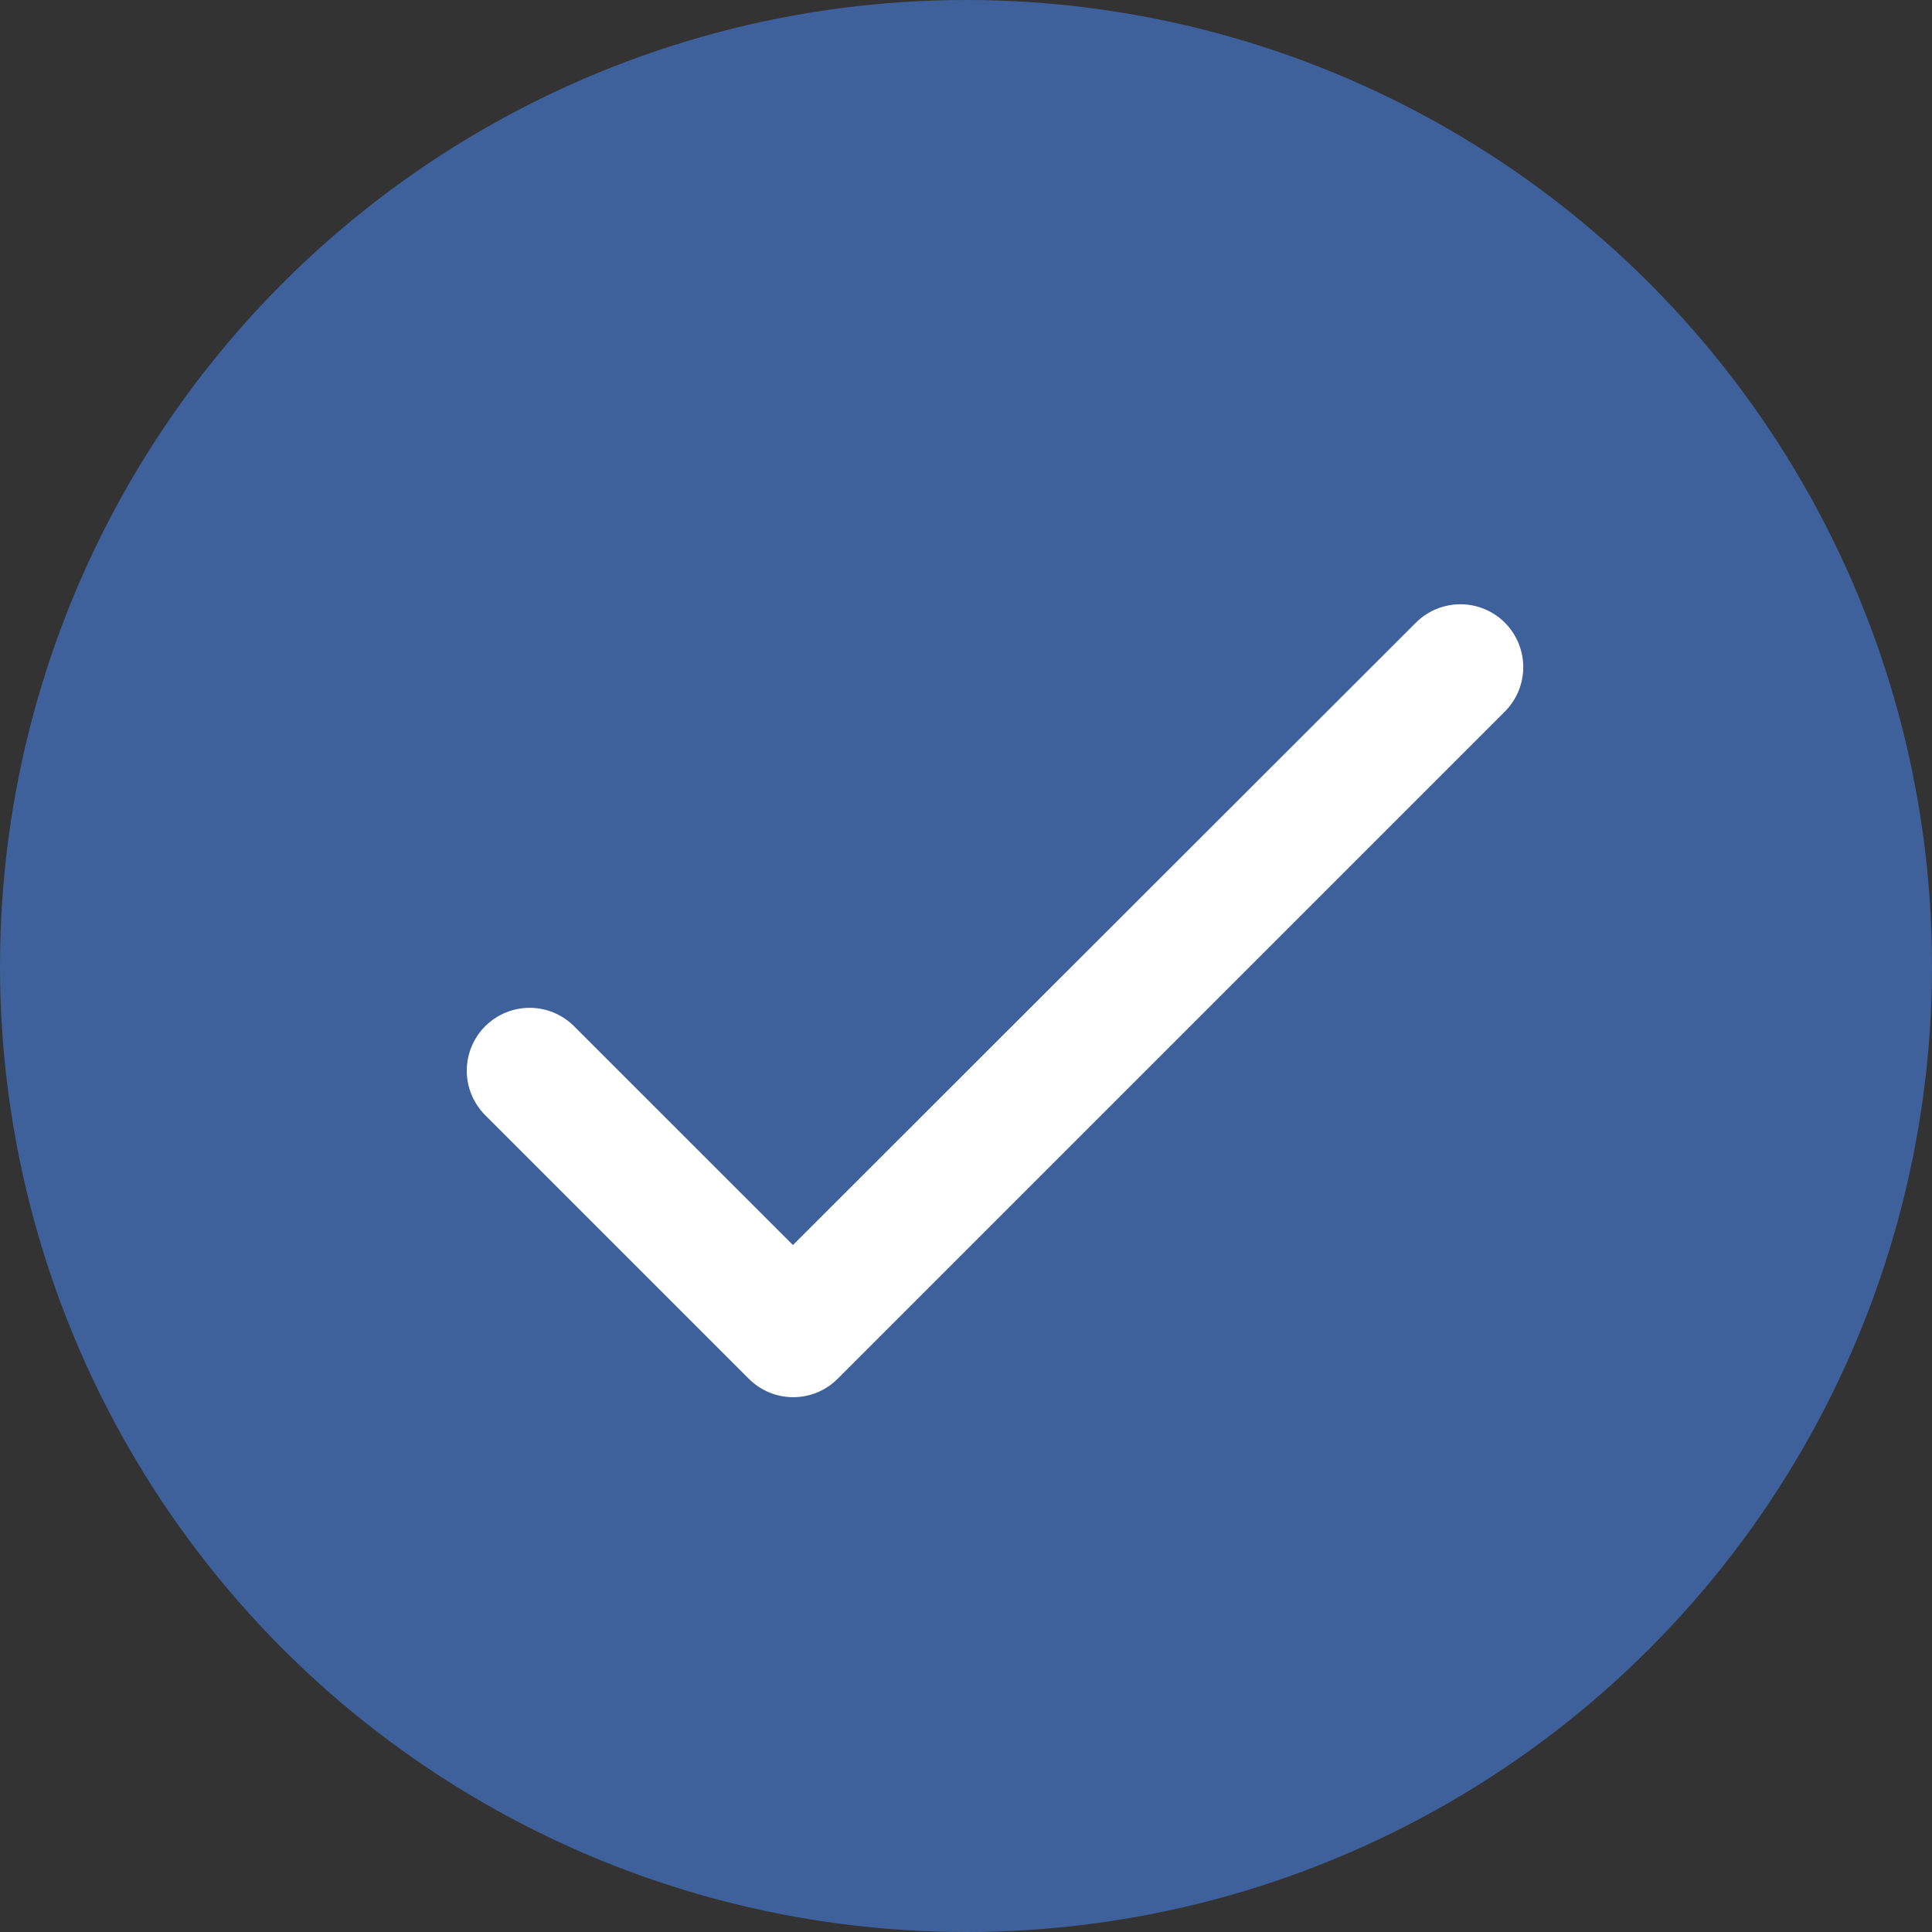
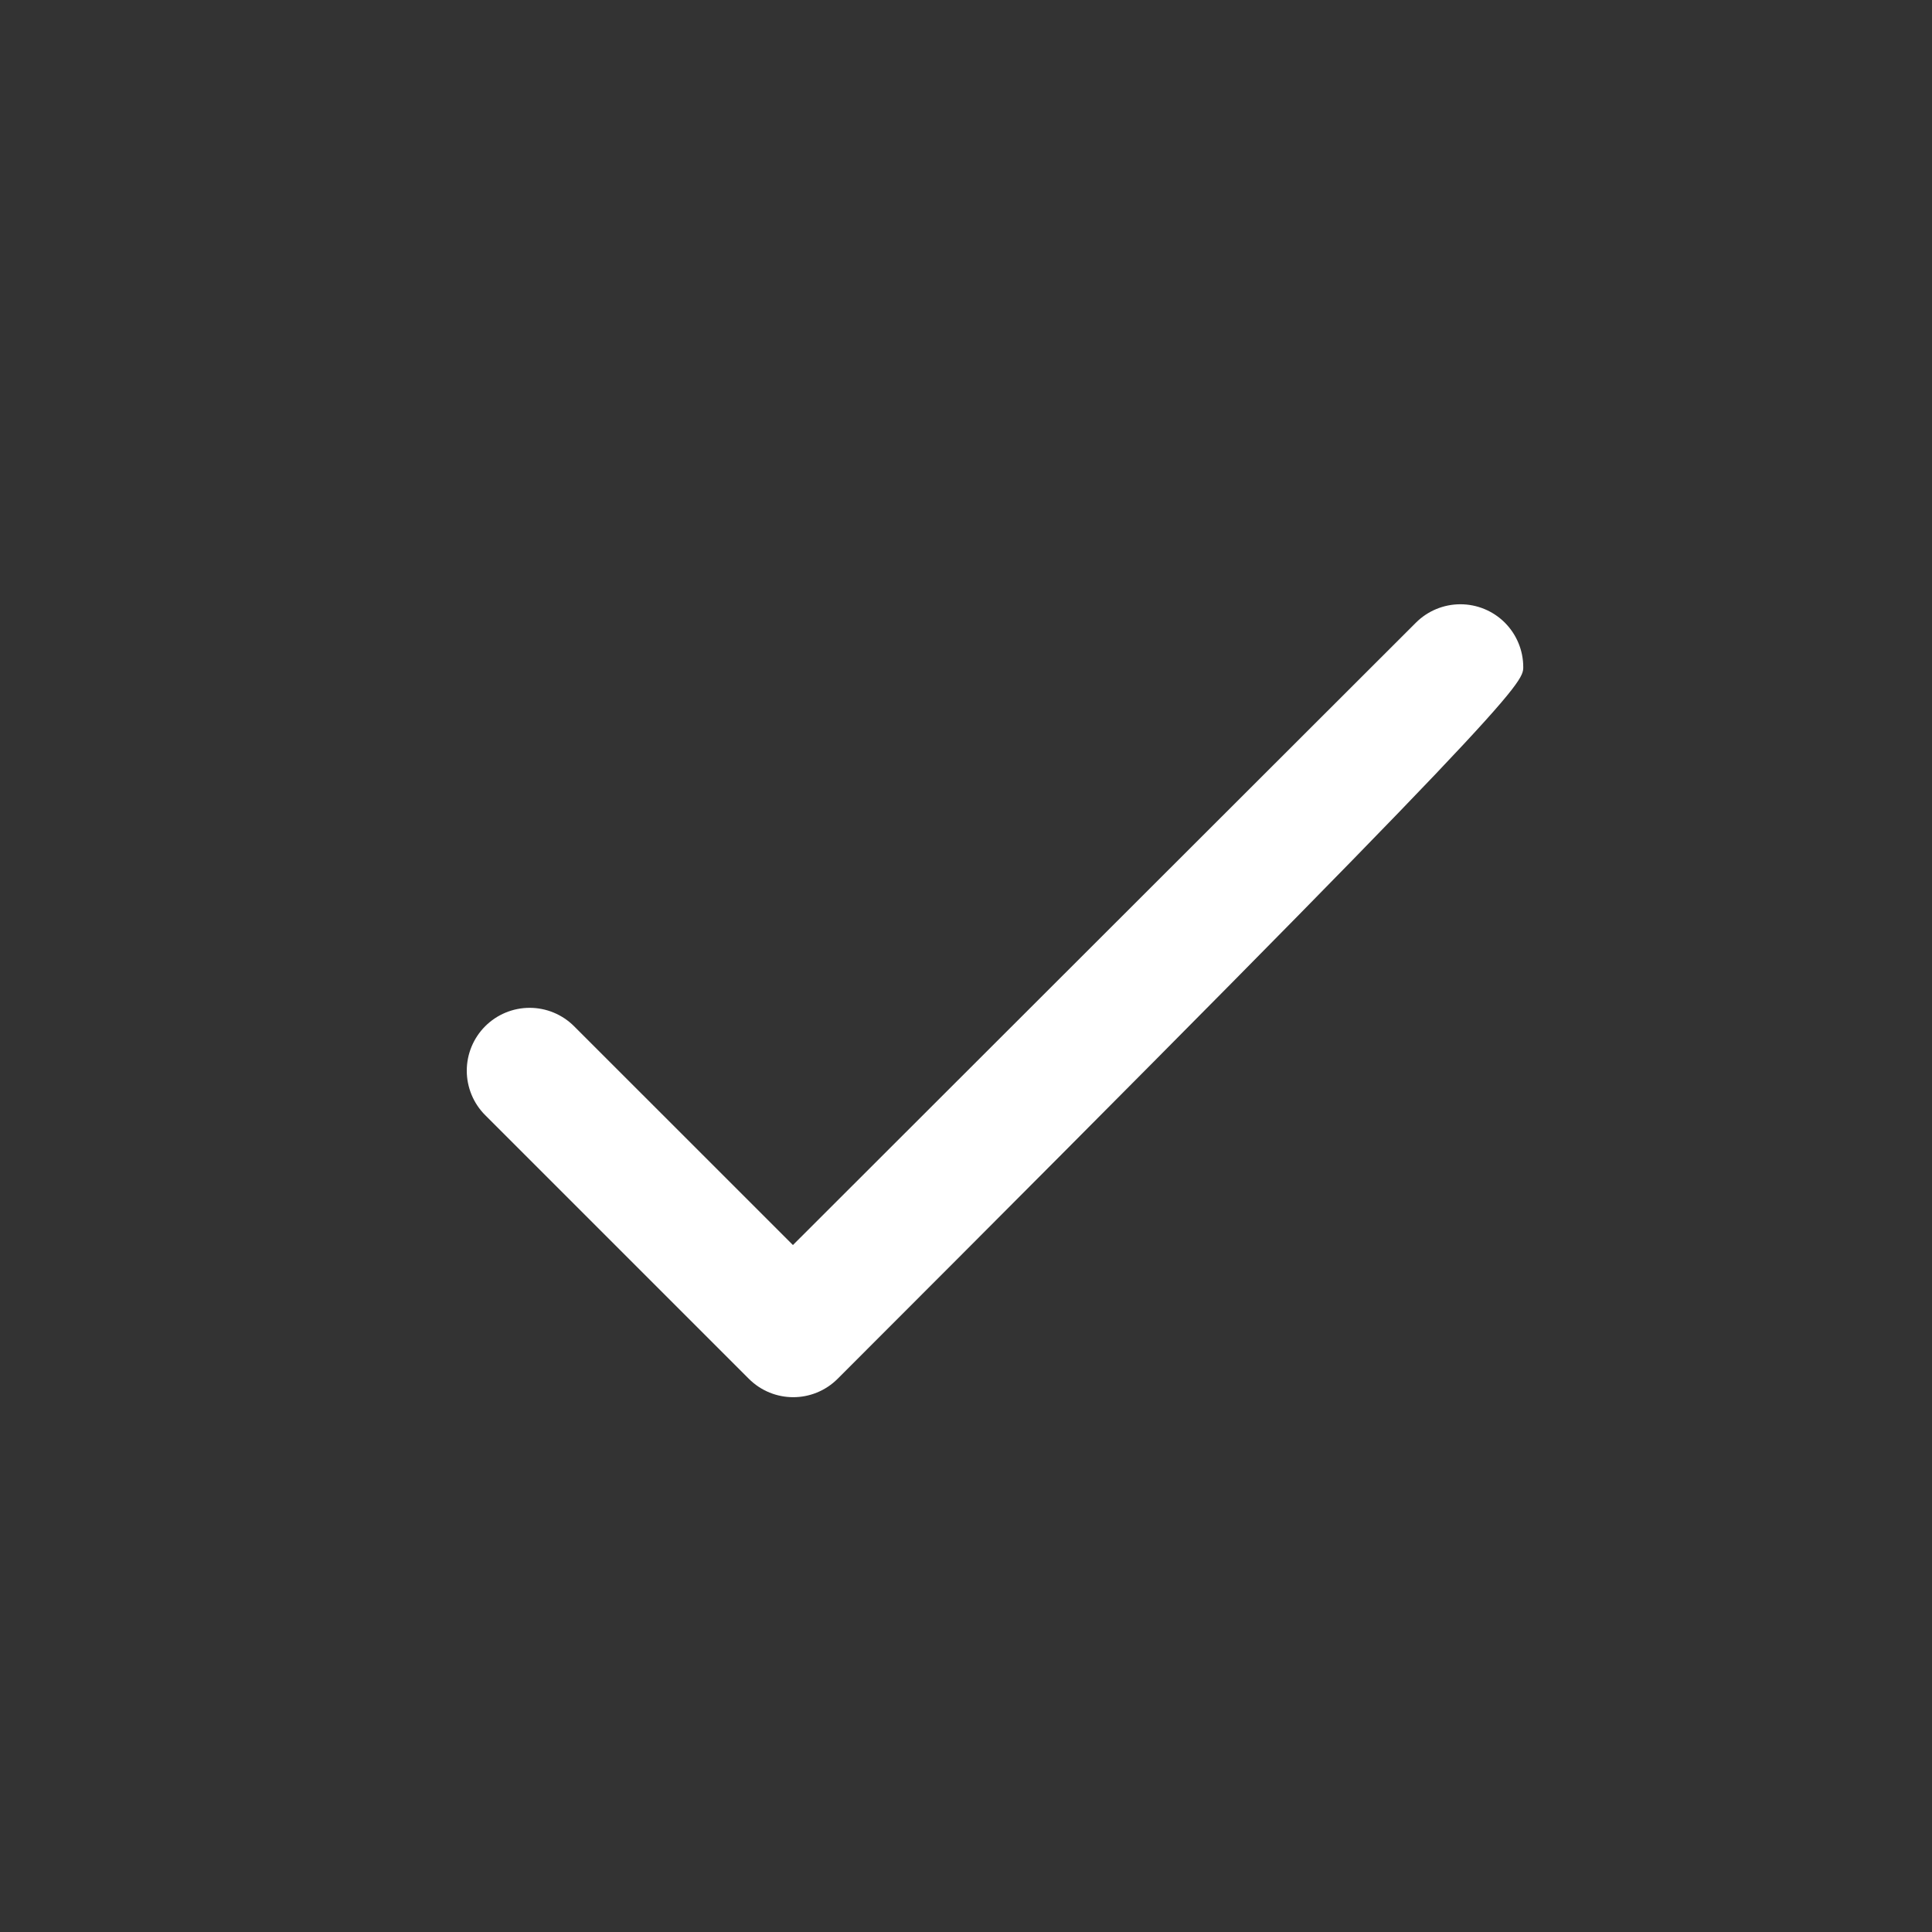
<svg xmlns="http://www.w3.org/2000/svg" width="60" height="60" viewBox="0 0 60 60" fill="none">
  <rect x="0" y="0" width="60" height="60" fill="#333333" stroke="none" />
-   <circle cx="30" cy="30" r="30" fill="#3E619B" />
-   <path d="M24.625 38.666L17.829 31.871C17.463 31.505 16.966 31.299 16.449 31.299C15.931 31.299 15.434 31.505 15.068 31.871C14.702 32.237 14.496 32.734 14.496 33.252C14.496 33.508 14.547 33.762 14.645 33.999C14.743 34.236 14.887 34.451 15.068 34.632L23.254 42.818C24.018 43.582 25.251 43.582 26.015 42.818L46.734 22.099C47.1 21.733 47.306 21.236 47.306 20.718C47.306 20.2 47.1 19.704 46.734 19.337C46.368 18.971 45.871 18.766 45.354 18.766C44.836 18.766 44.339 18.971 43.973 19.337L24.625 38.666Z" fill="white" />
+   <path d="M24.625 38.666L17.829 31.871C17.463 31.505 16.966 31.299 16.449 31.299C15.931 31.299 15.434 31.505 15.068 31.871C14.702 32.237 14.496 32.734 14.496 33.252C14.496 33.508 14.547 33.762 14.645 33.999C14.743 34.236 14.887 34.451 15.068 34.632L23.254 42.818C24.018 43.582 25.251 43.582 26.015 42.818C47.1 21.733 47.306 21.236 47.306 20.718C47.306 20.2 47.1 19.704 46.734 19.337C46.368 18.971 45.871 18.766 45.354 18.766C44.836 18.766 44.339 18.971 43.973 19.337L24.625 38.666Z" fill="white" />
</svg>